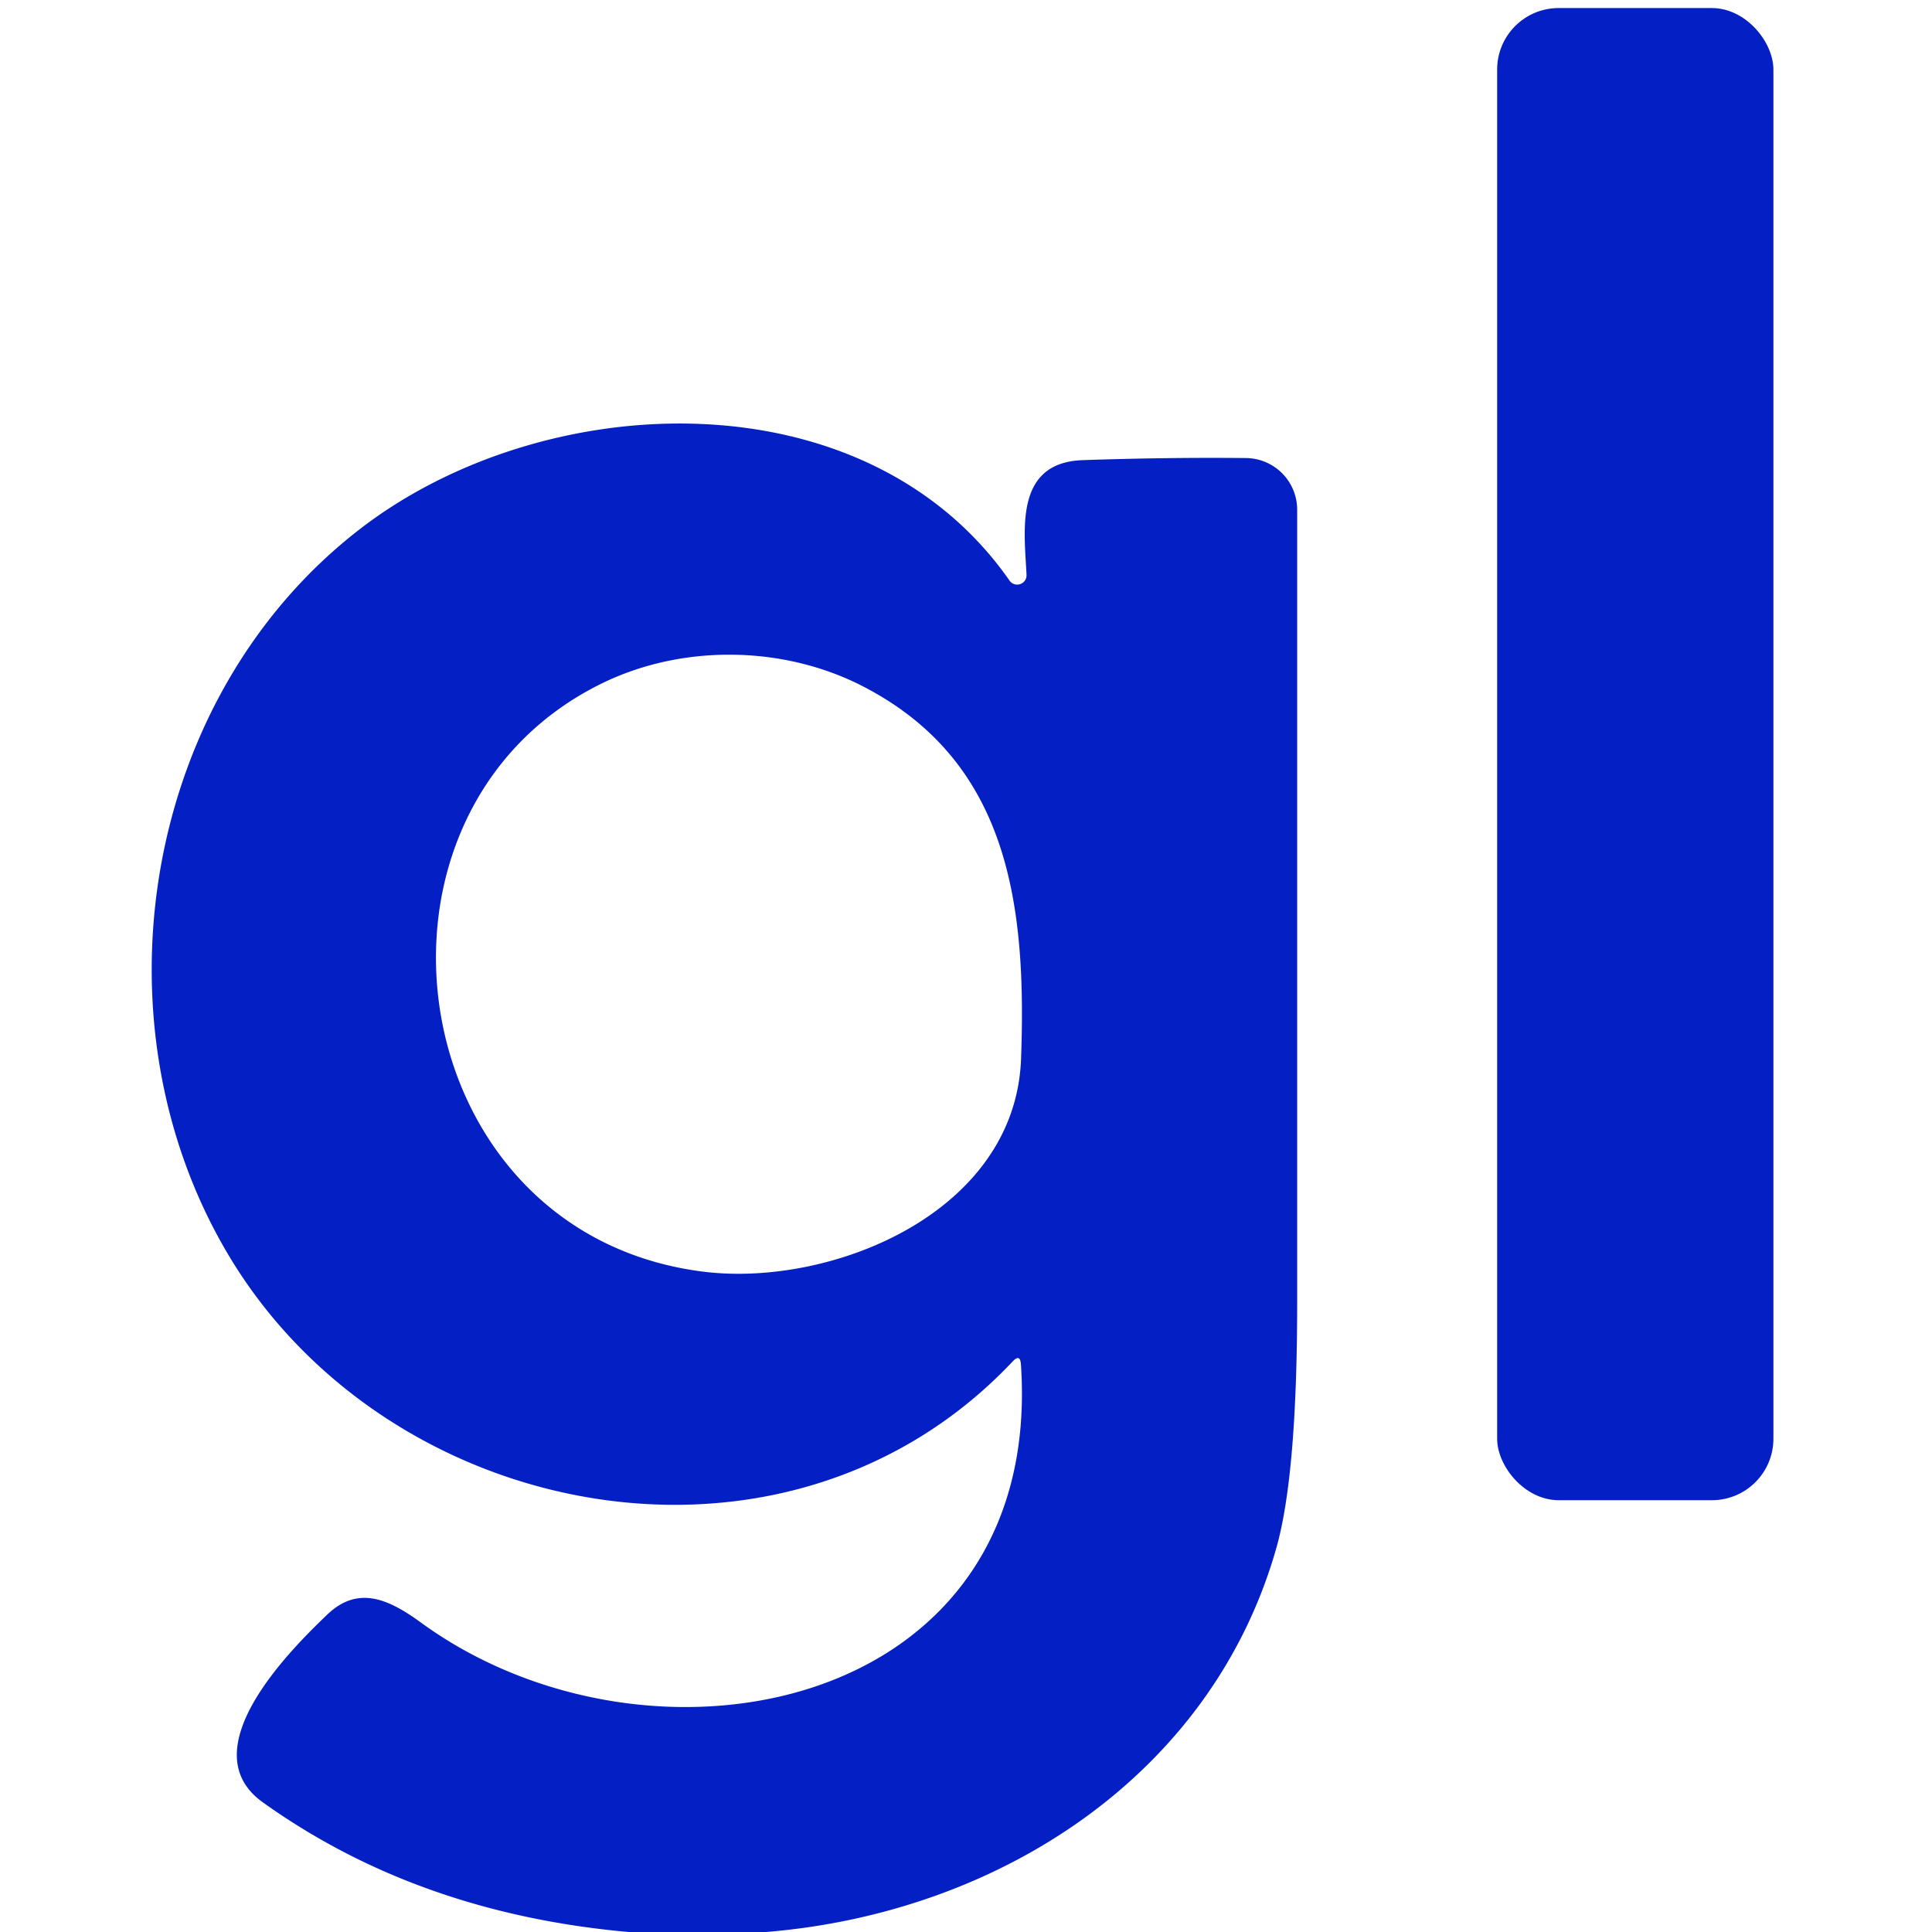
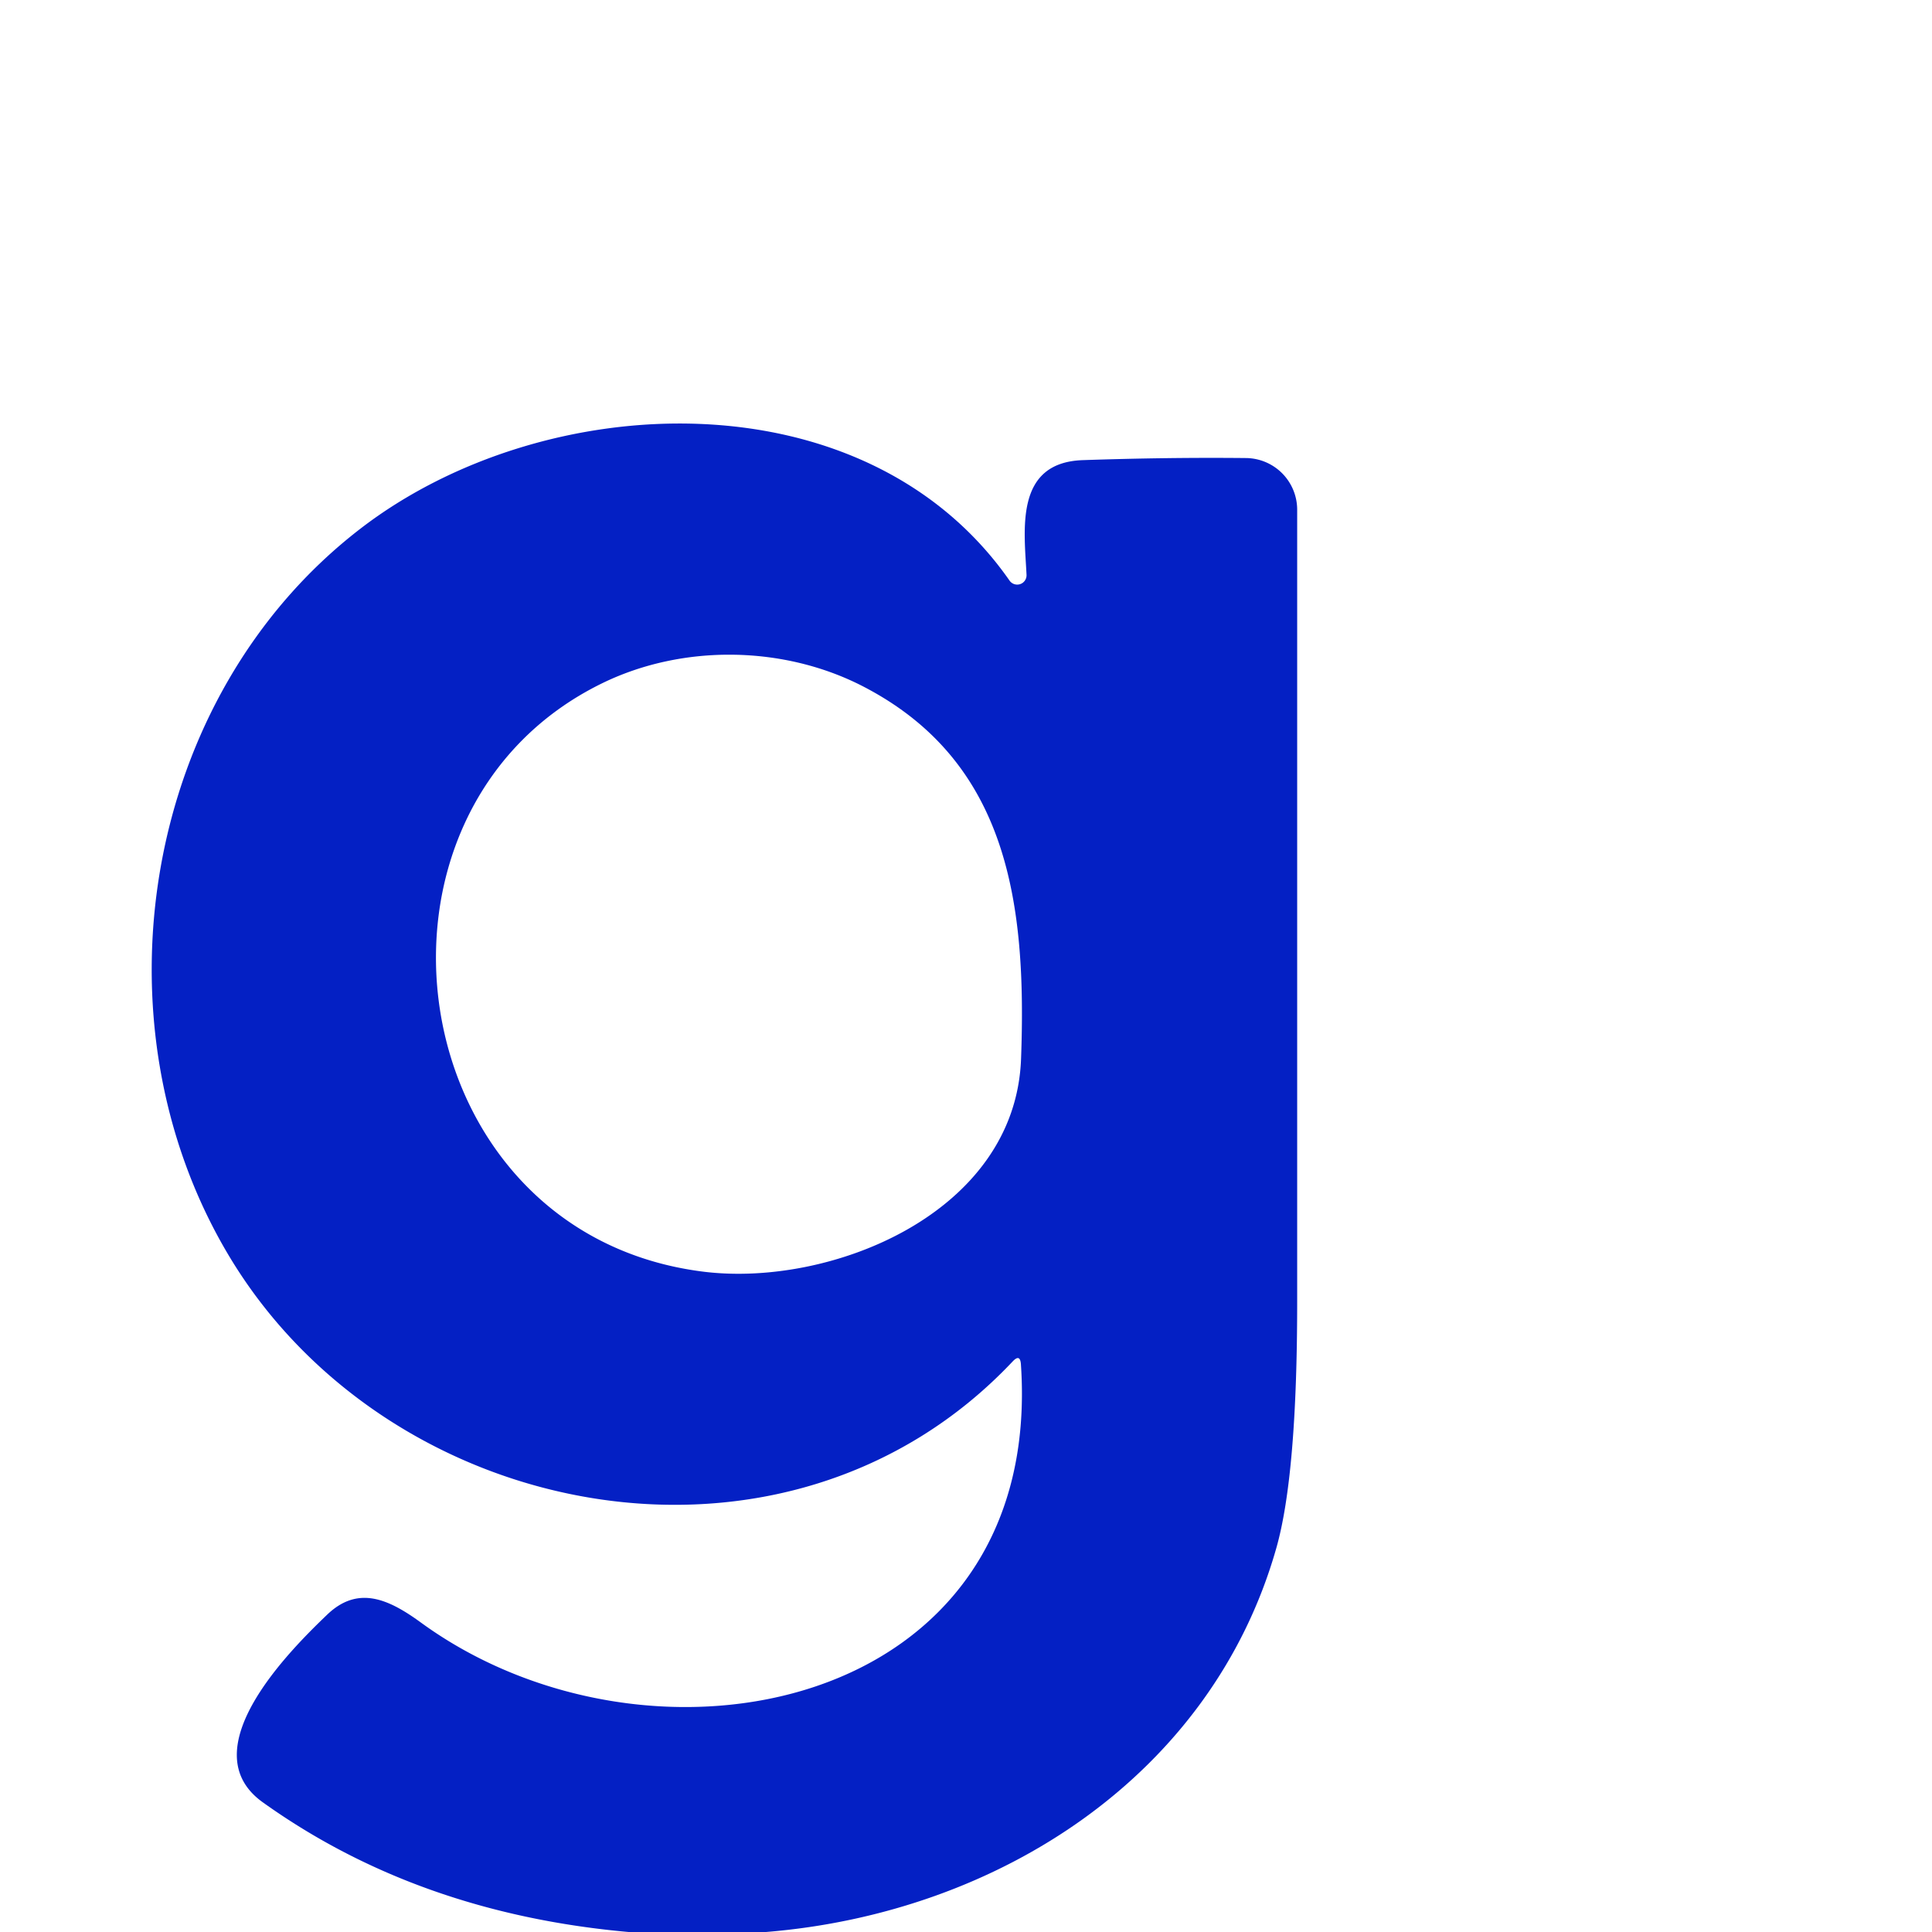
<svg xmlns="http://www.w3.org/2000/svg" version="1.1" viewBox="0.00 0.00 120.00 120.00">
-   <rect fill="#0420c4" x="92.99" y="0.50" width="17.16" height="92.68" rx="3.82" />
  <path fill="#0420c4" d="   M 47.58 120.00   L 39.04 120.00   Q 25.95 118.83 16.33 111.95   C 11.76 108.69 18.08 102.44 20.31 100.30   C 22.22 98.46 24.11 99.30 26.13 100.77   C 40.36 111.15 64.89 106.34 63.41 84.73   Q 63.36 84.08 62.91 84.55   C 48.90 99.42 24.14 94.65 14.19 77.95   C 5.56 63.47 8.86 43.26 22.37 32.85   C 33.78 24.05 53.73 23.19 62.71 36.07   A 0.58 0.58 0.0 0 0 63.76 35.71   C 63.63 32.96 62.98 28.73 67.25 28.58   Q 72.49 28.40 77.39 28.45   A 3.21 3.21 0.0 0 1 80.57 31.66   Q 80.57 56.02 80.57 80.71   Q 80.58 91.58 79.27 96.17   C 75.26 110.26 62.04 118.82 47.58 120.00   Z   M 37.44 42.42   C 21.10 50.36 24.77 76.58 43.64 78.98   C 51.54 79.99 63.07 75.39 63.42 65.76   C 63.77 56.18 62.66 47.32 53.62 42.64   C 48.69 40.09 42.43 40.00 37.44 42.42   Z" />
</svg>